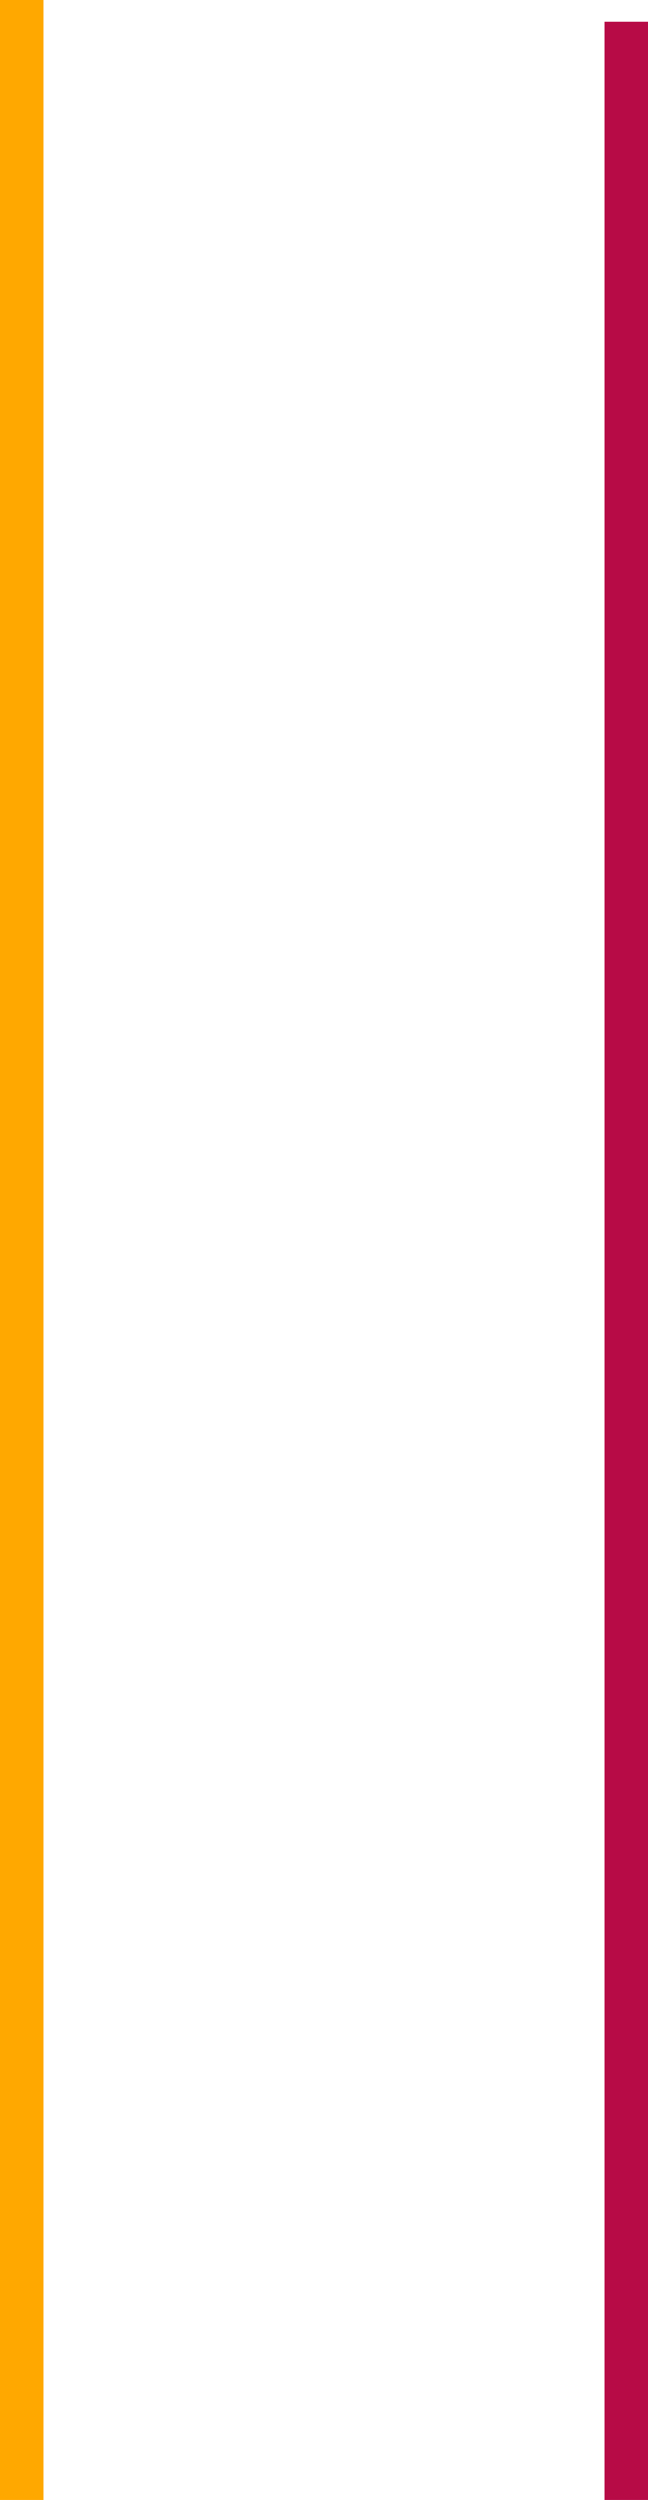
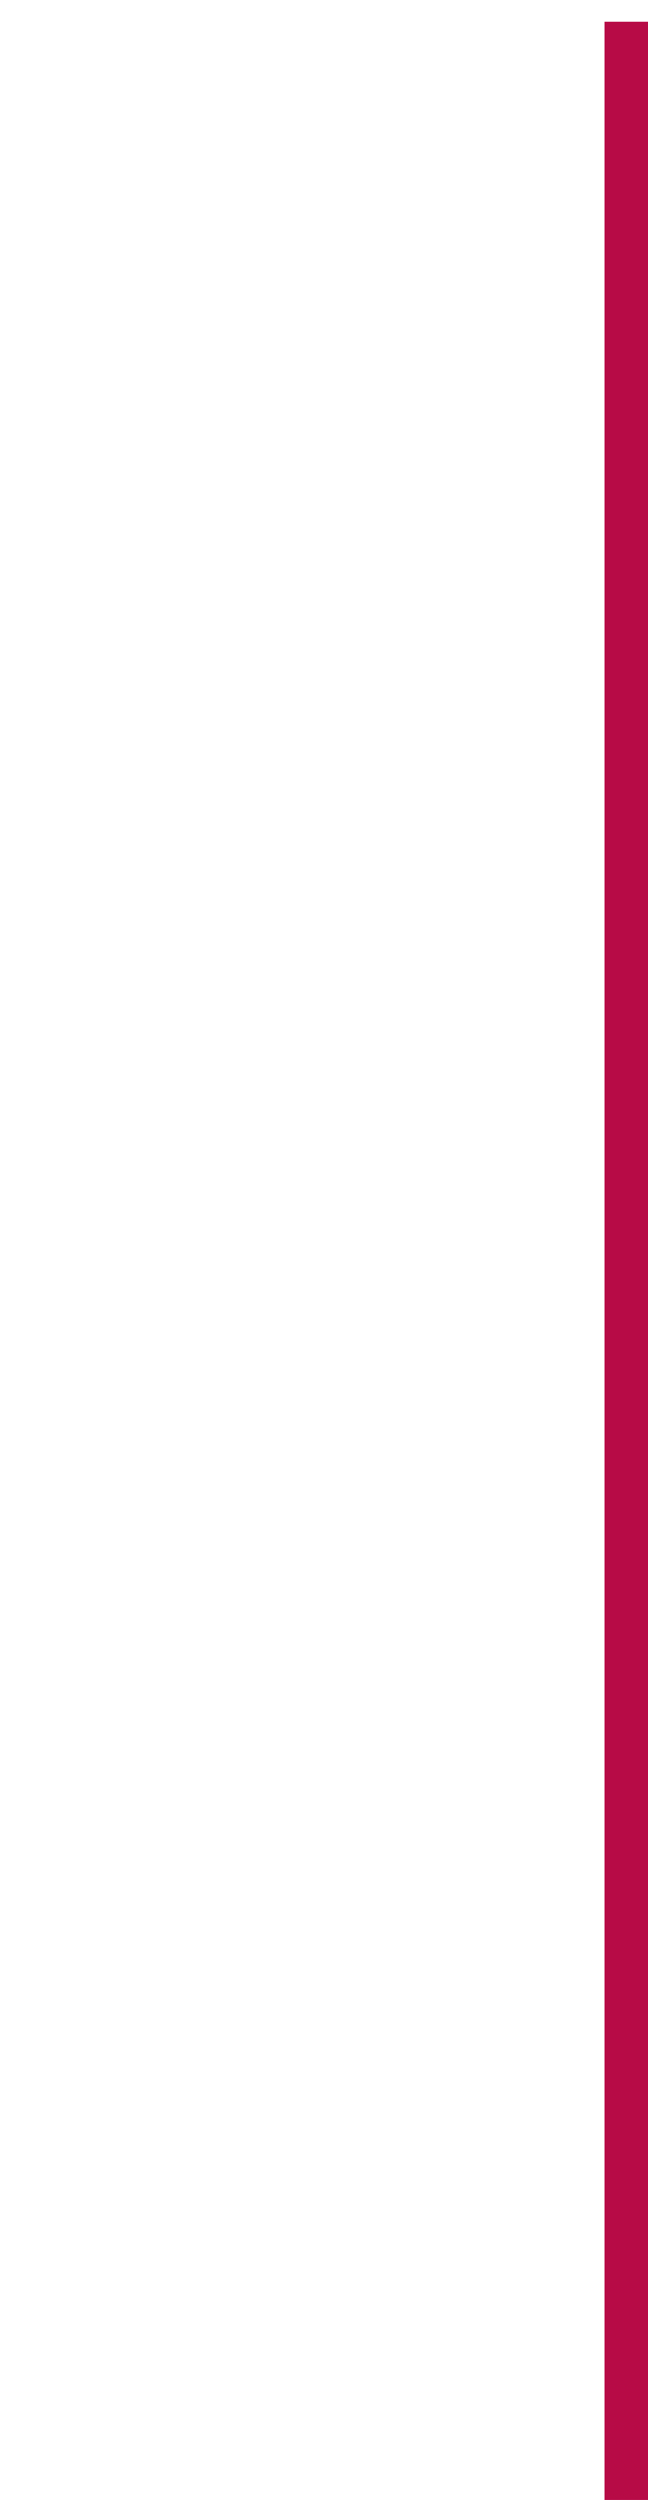
<svg xmlns="http://www.w3.org/2000/svg" width="14.906" height="57.5" viewBox="0 0 14.906 57.5">
  <g id="Group_422" data-name="Group 422" transform="translate(1587.906 -140) rotate(90)">
-     <line id="Line_4" data-name="Line 4" x2="57.5" transform="translate(140 1587.406)" fill="none" stroke="#ffa800" stroke-width="1" />
    <line id="Line_5" data-name="Line 5" x2="57" transform="translate(140.5 1573.5)" fill="none" stroke="#b70b46" stroke-width="1" />
  </g>
</svg>